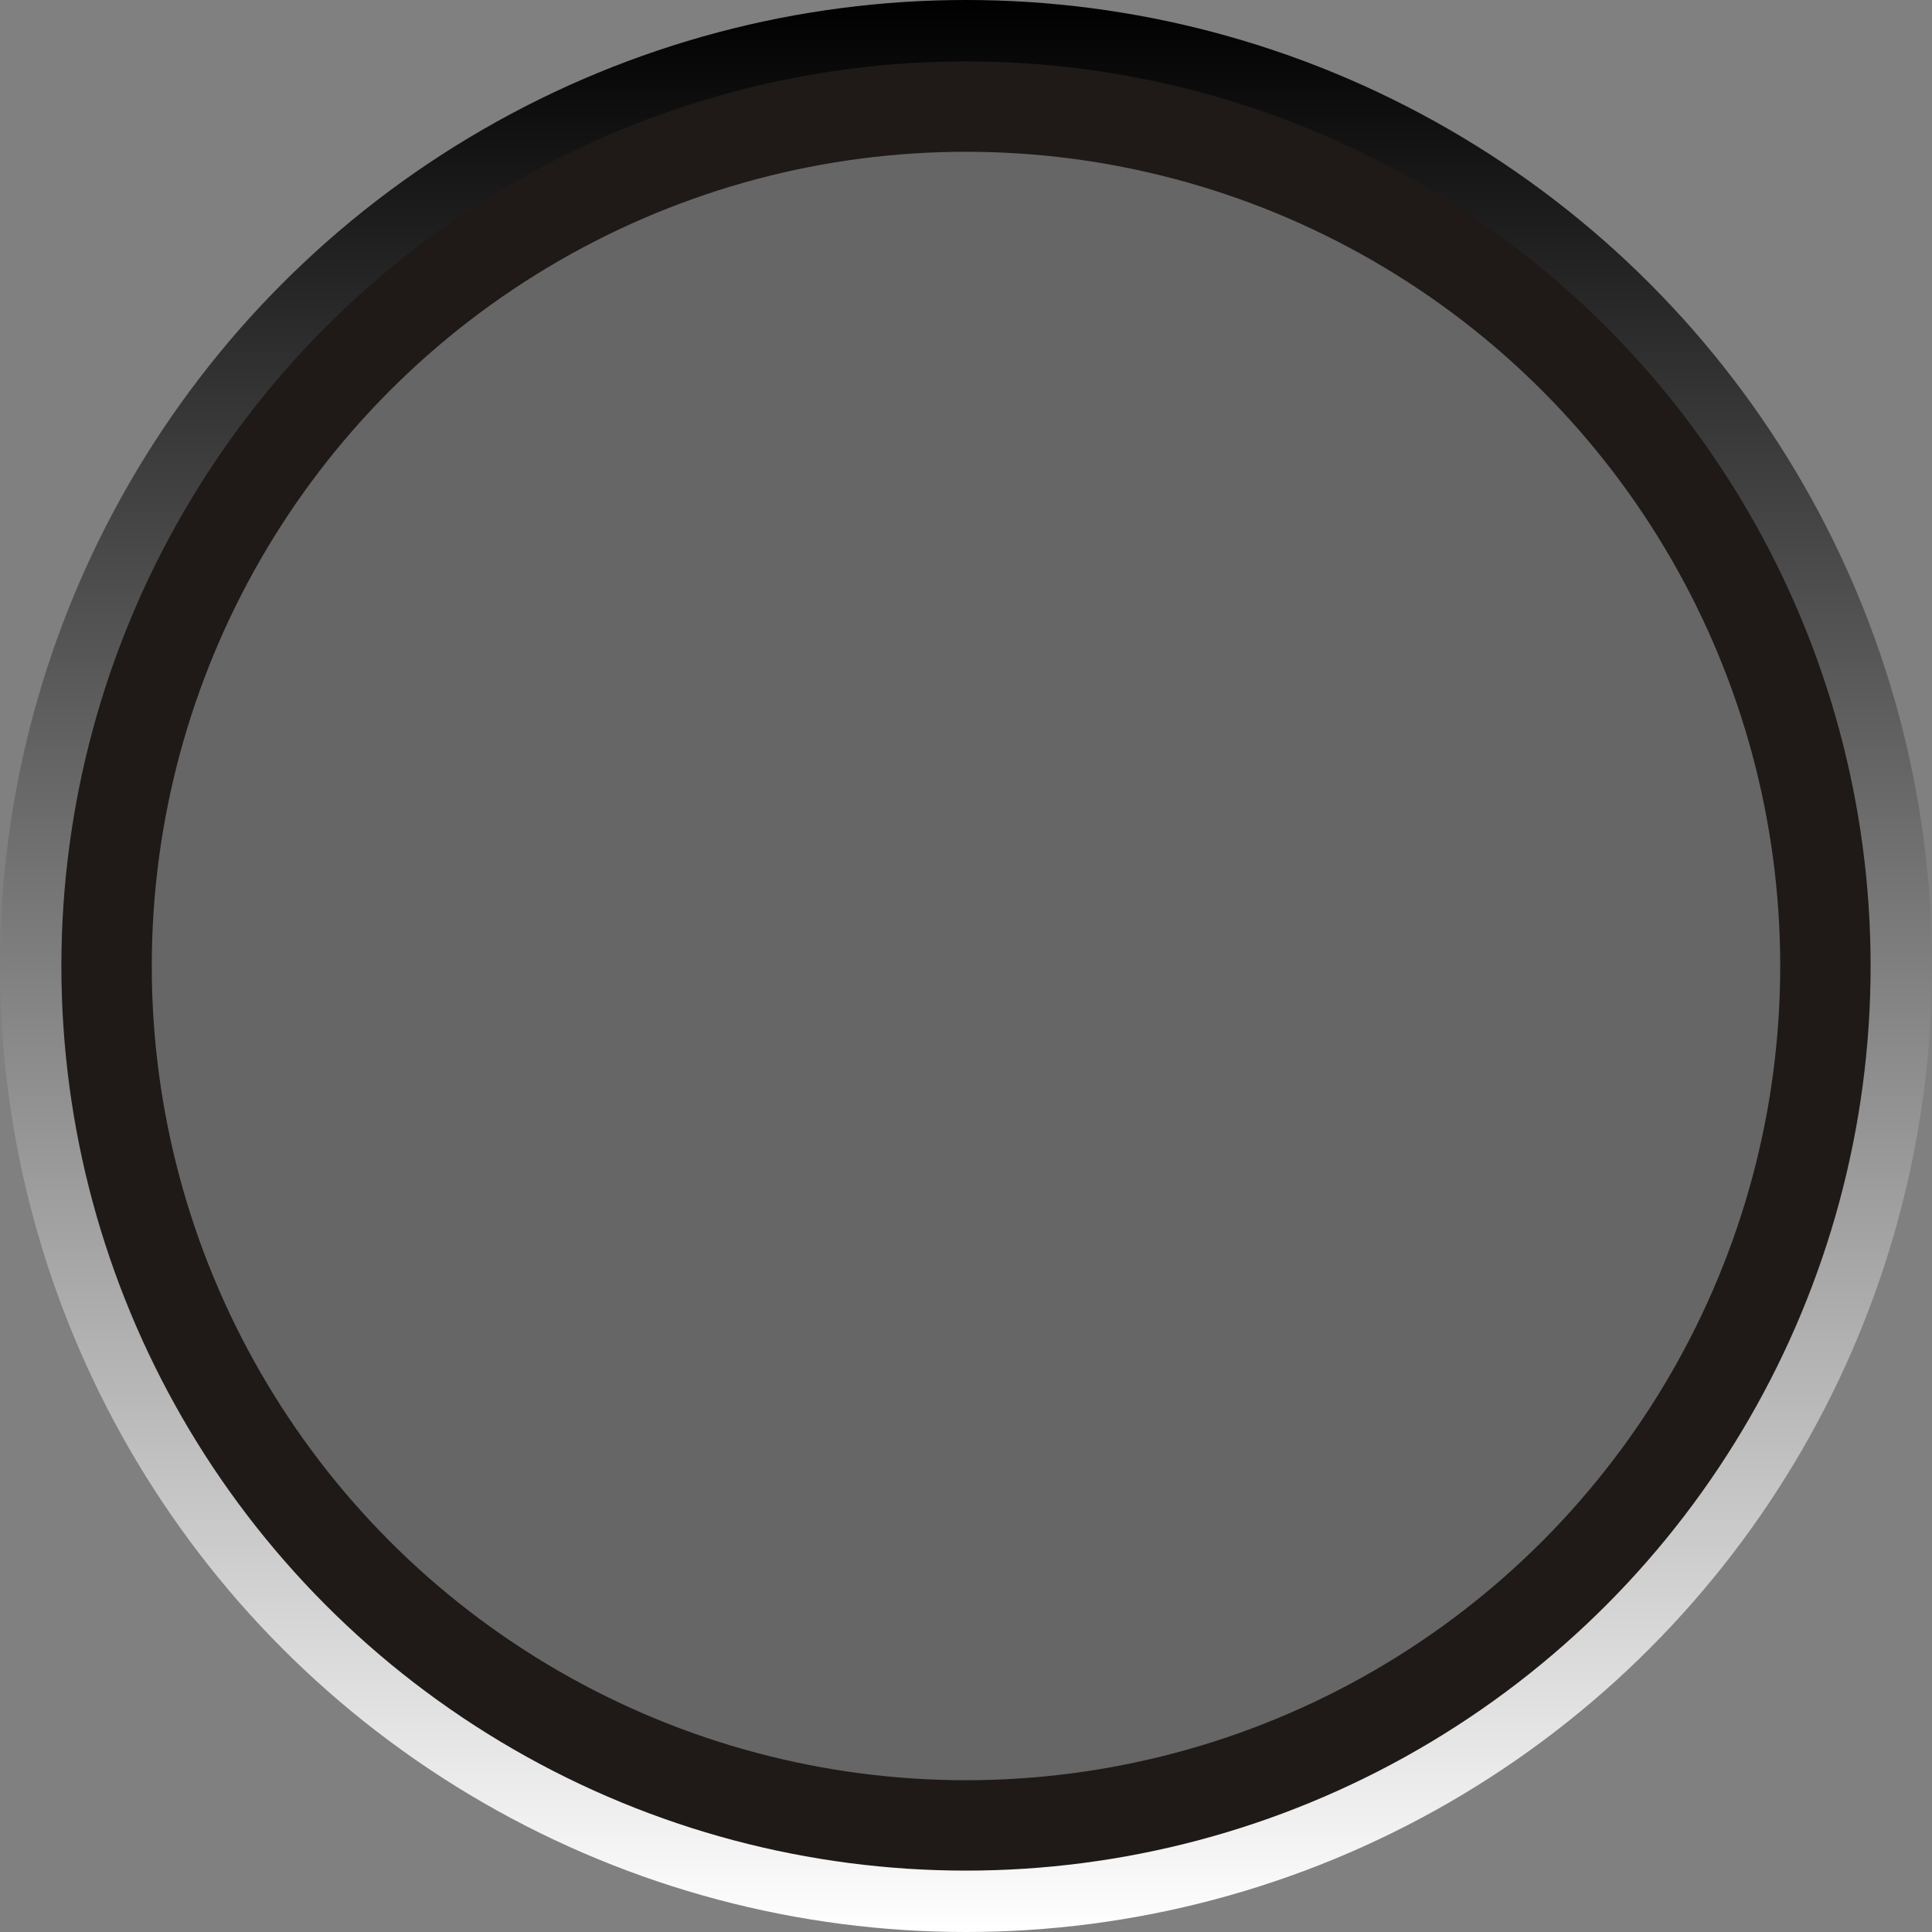
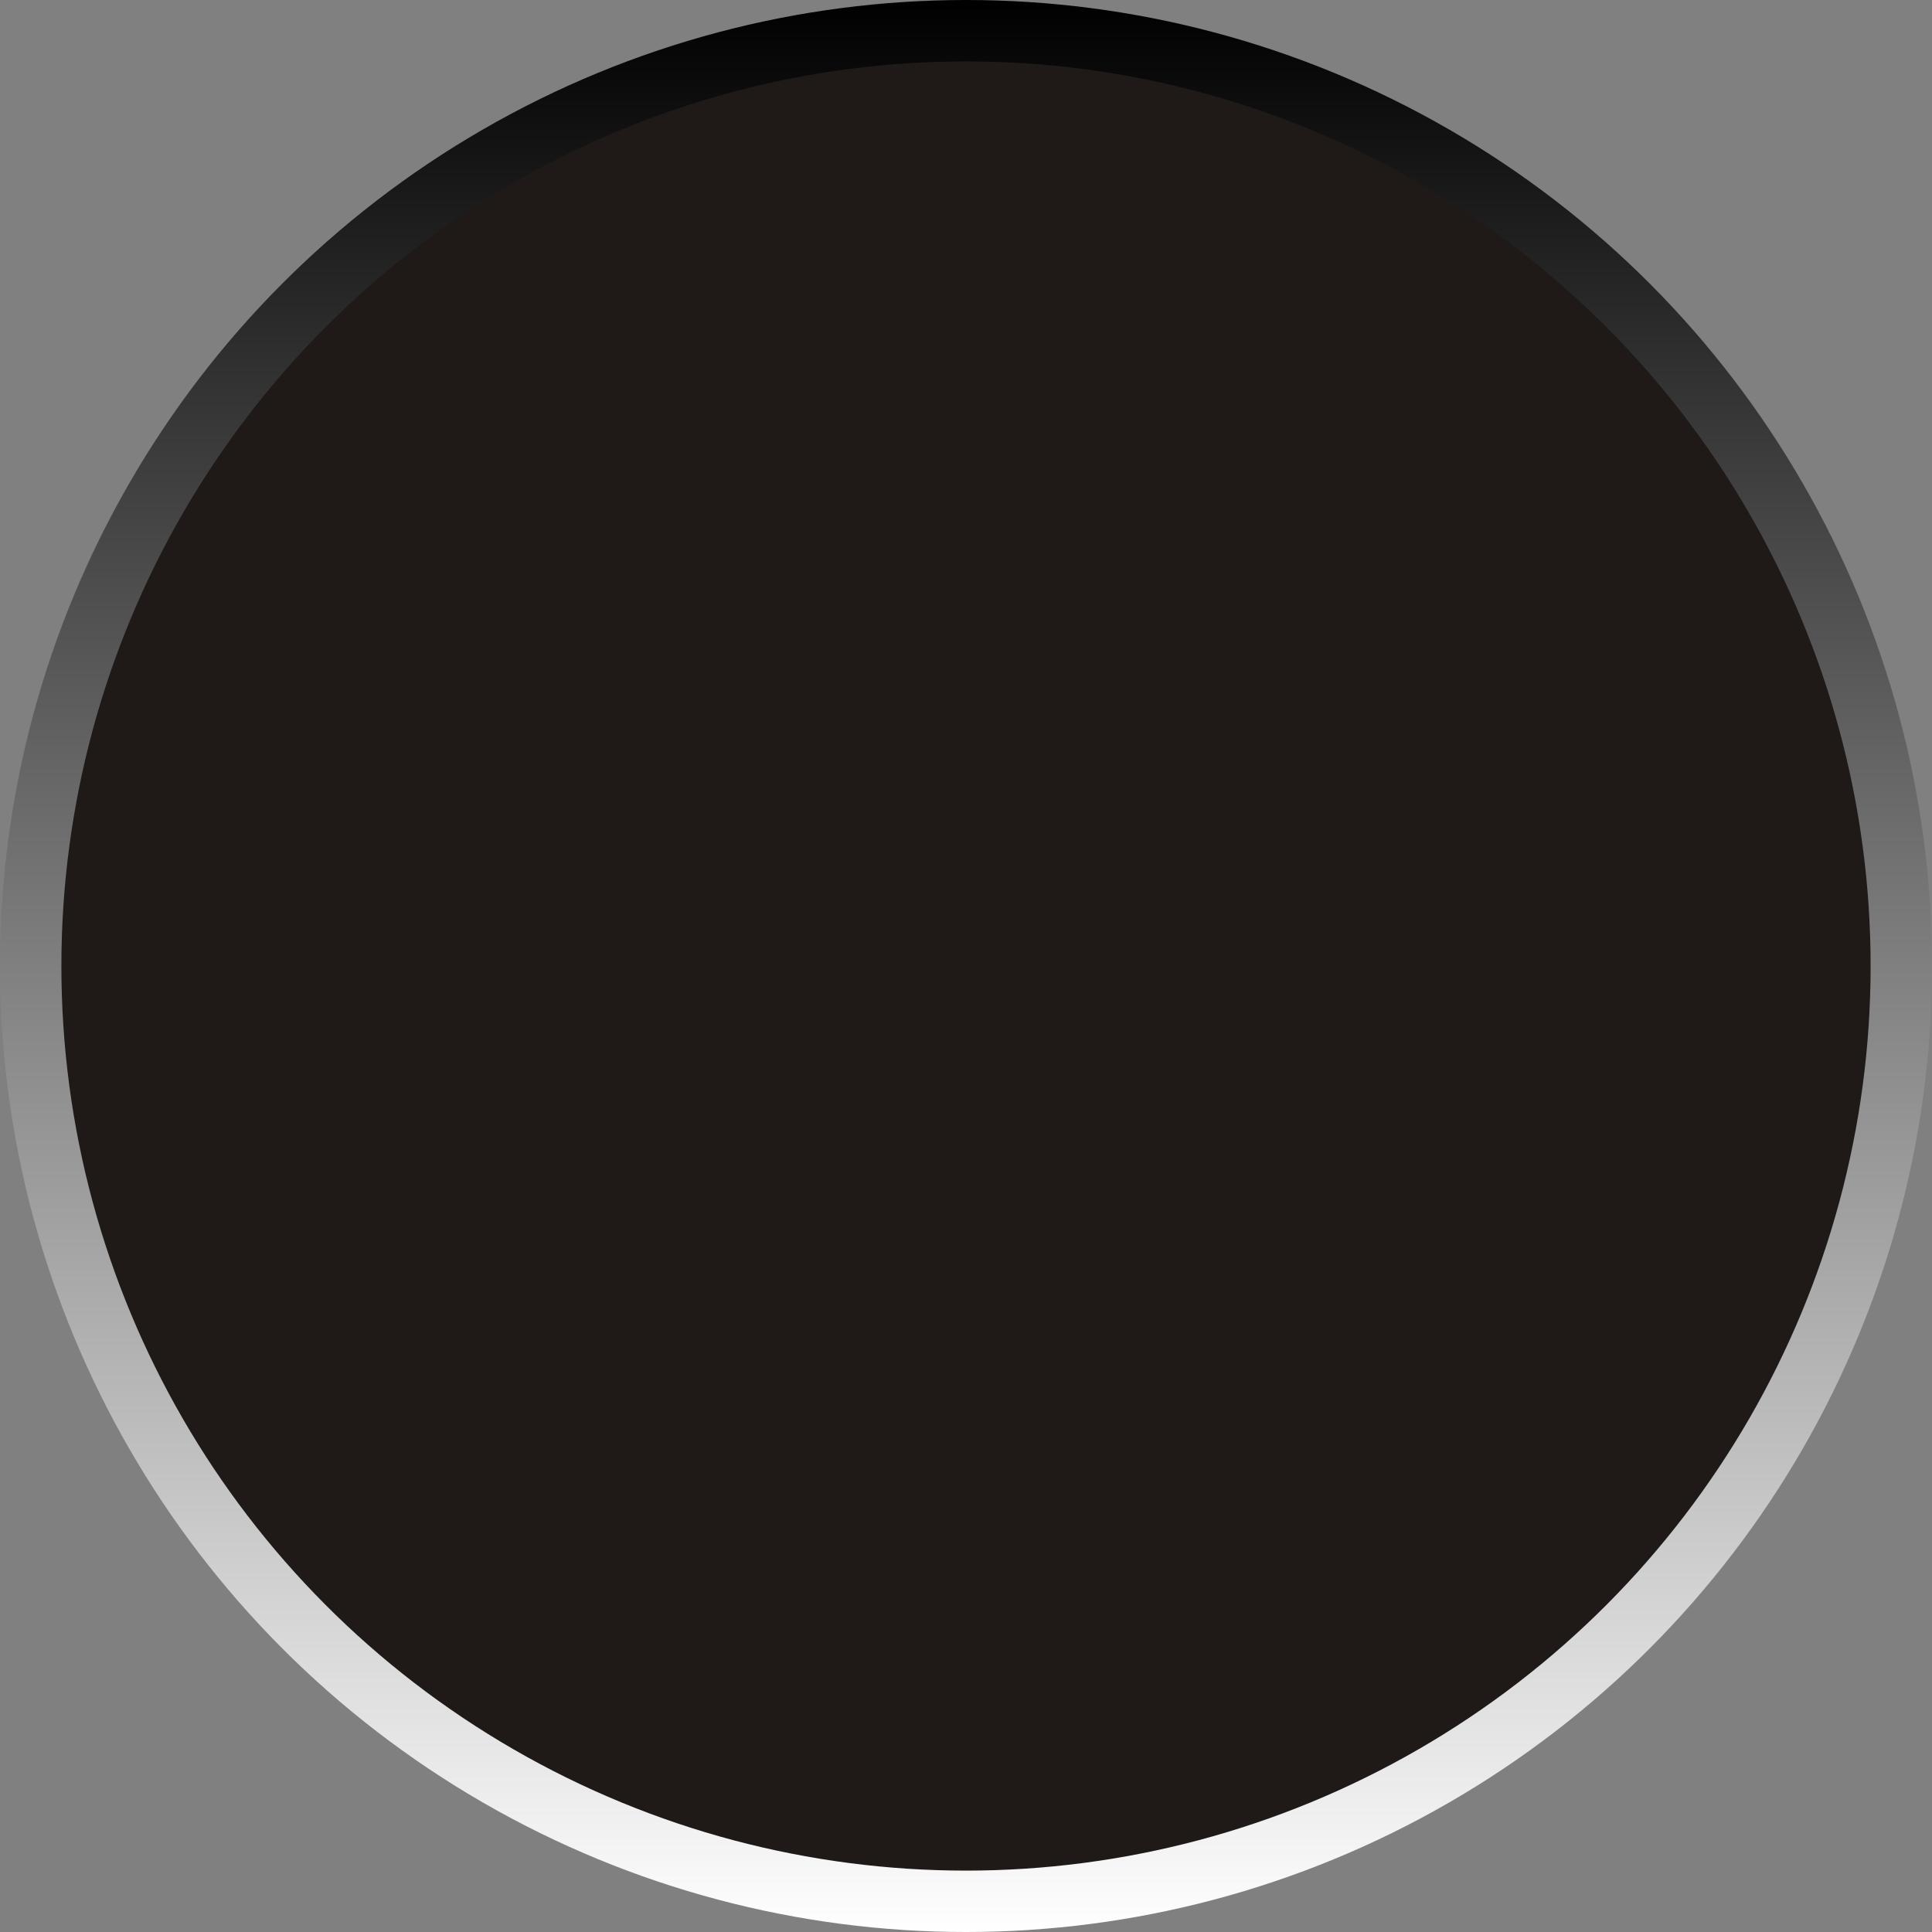
<svg xmlns="http://www.w3.org/2000/svg" xmlns:ns1="http://www.inkscape.org/namespaces/inkscape" xmlns:ns2="http://sodipodi.sourceforge.net/DTD/sodipodi-0.dtd" xml:space="preserve" width="29.212mm" height="29.212mm" style="shape-rendering:geometricPrecision; text-rendering:geometricPrecision; image-rendering:optimizeQuality; fill-rule:evenodd; clip-rule:evenodd" viewBox="0 0 2.864 2.864" id="svg32404" version="1.1" ns1:version="0.48.3.1 r9886" ns2:docname="119.svg">
  <rect x="0" y="0" width="2.864" height="2.864" fill="#808080" stroke="none" />
  <ns2:namedview pagecolor="#ffffff" bordercolor="#666666" borderopacity="1" objecttolerance="10" gridtolerance="10" guidetolerance="10" ns1:pageopacity="0" ns1:pageshadow="2" ns1:window-width="1440" ns1:window-height="844" id="namedview32423" showgrid="false" ns1:zoom="4.5600117" ns1:cx="62.574901" ns1:cy="49.767014" ns1:window-x="-4" ns1:window-y="-4" ns1:window-maximized="1" ns1:current-layer="svg32404" />
  <defs id="defs32406">
    <style type="text/css" id="style32408">
   
    .fil2 {fill:#00923F}
    .fil1 {fill:#1F1A17}
    .fil0 {fill:url(#id0)}
   
  </style>
    <linearGradient id="id0" gradientUnits="userSpaceOnUse" x1="1.432" y1="2.864" x2="1.432" y2="0">
      <stop offset="0" style="stop-color:white" id="stop32411" />
      <stop offset="1" style="stop-color: rgb(0, 0, 0);" id="stop32413" />
    </linearGradient>
  </defs>
  <g id="g32439">
    <g ns1:label="#g32436" id="hmigradengt">
      <circle ns2:ry="1.43222" ns2:rx="1.43222" ns2:cy="1.43222" ns2:cx="1.43222" style="fill:url(#id0)" id="circle32417" r="1.432" cy="1.432" cx="1.432" class="fil0" />
    </g>
    <g ns1:label="#g32433" id="shape">
      <circle style="fill:#1f1a17" ns2:ry="1.3406301" ns2:rx="1.3406301" ns2:cy="1.43222" ns2:cx="1.43222" id="circle32419" r="1.341" cy="1.432" cx="1.432" class="fil1" />
    </g>
    <g ns1:label="#g32430" id="light">
-       <circle style="fill: rgb(102, 102, 102);" ns2:ry="1.2074" ns2:rx="1.2074" ns2:cy="1.43222" ns2:cx="1.43222" id="circle32421" r="1.207" cy="1.432" cx="1.432" class="fil2" />
-     </g>
+       </g>
  </g>
</svg>